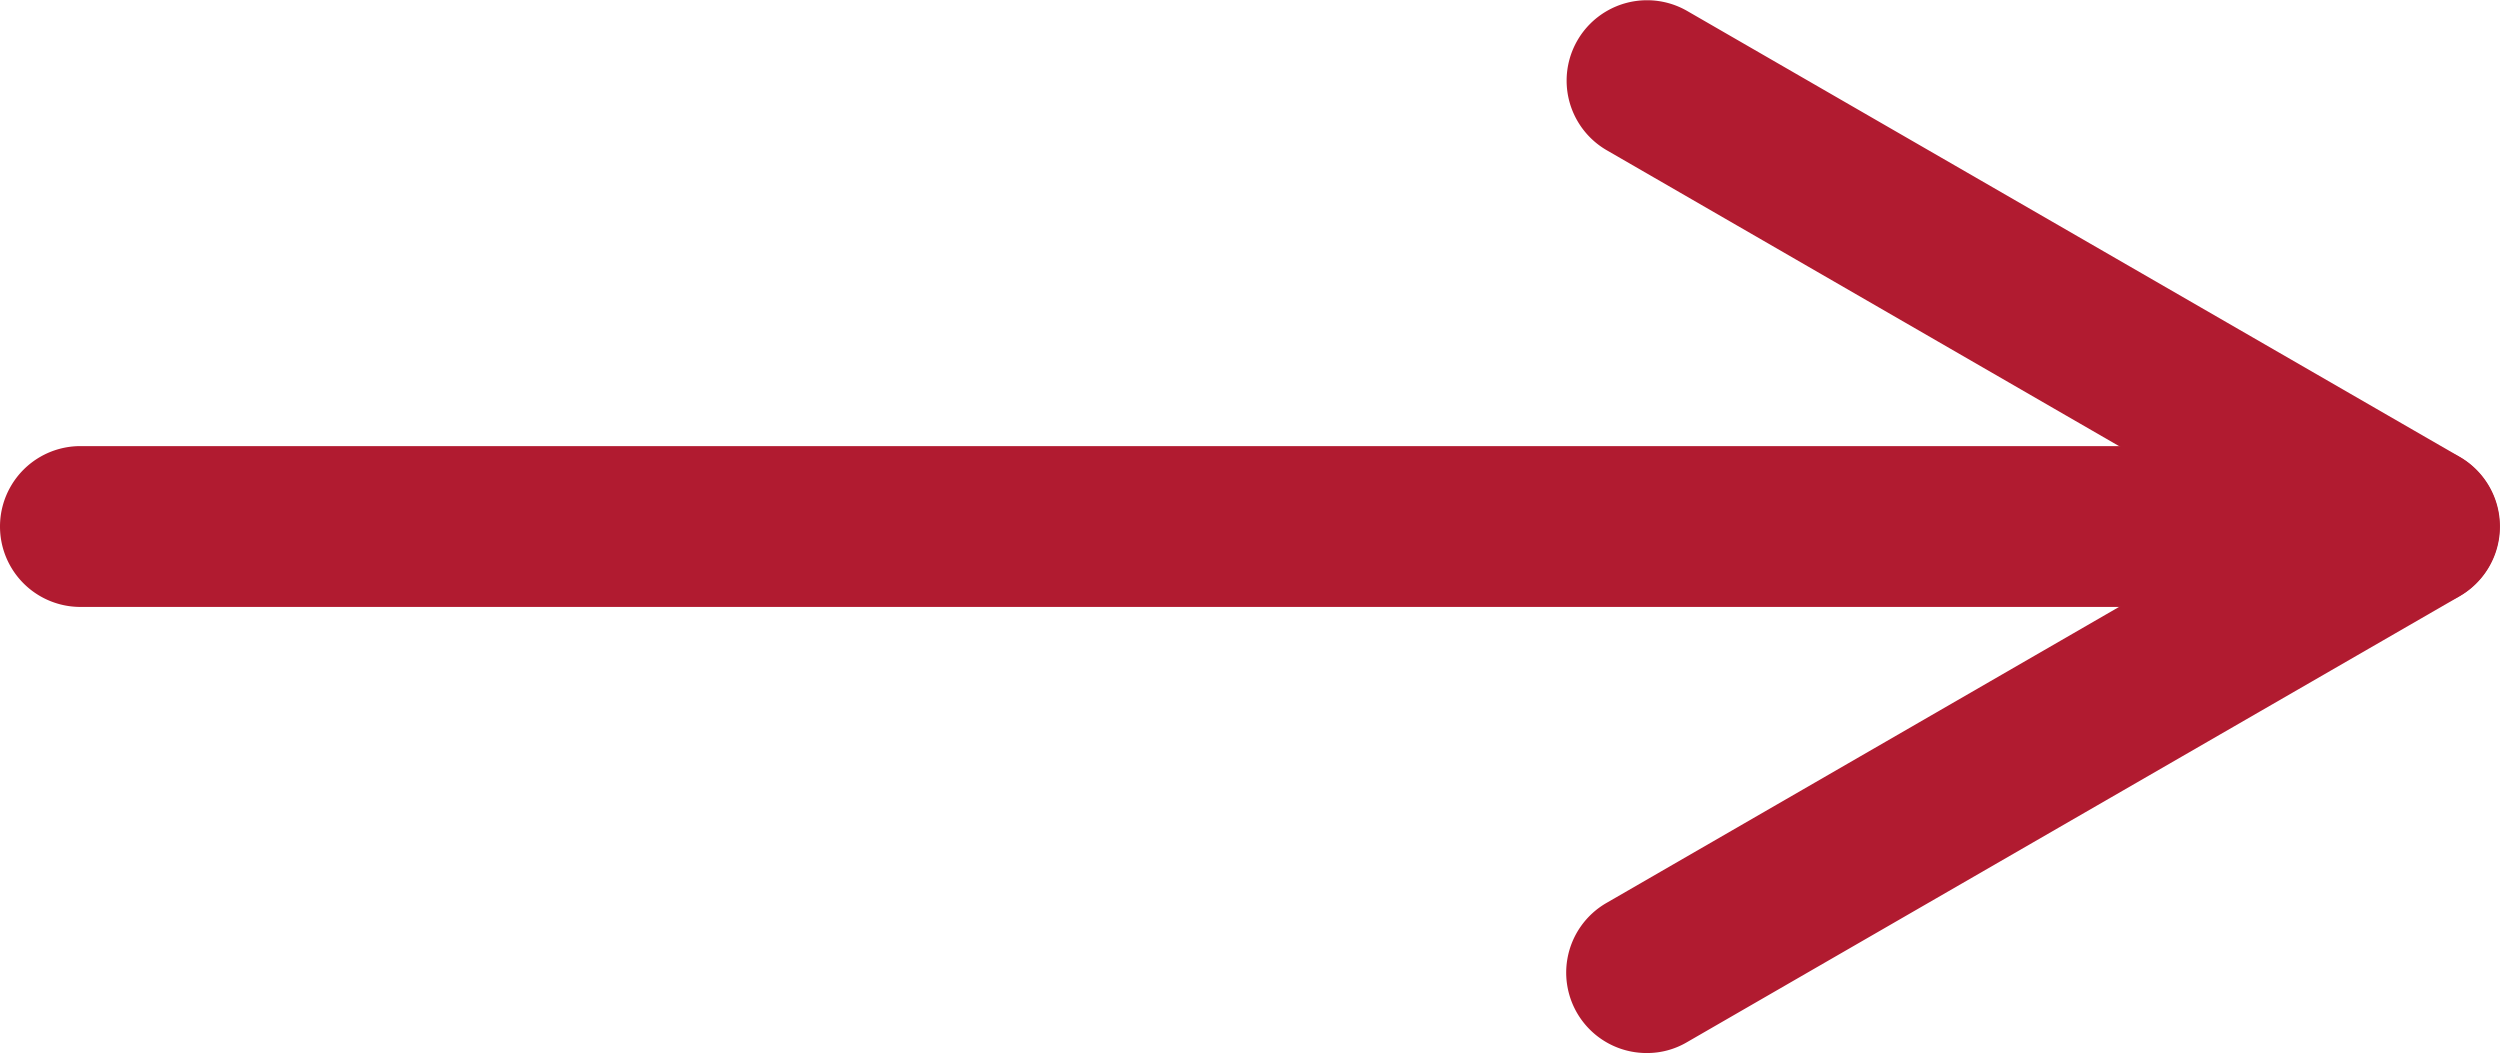
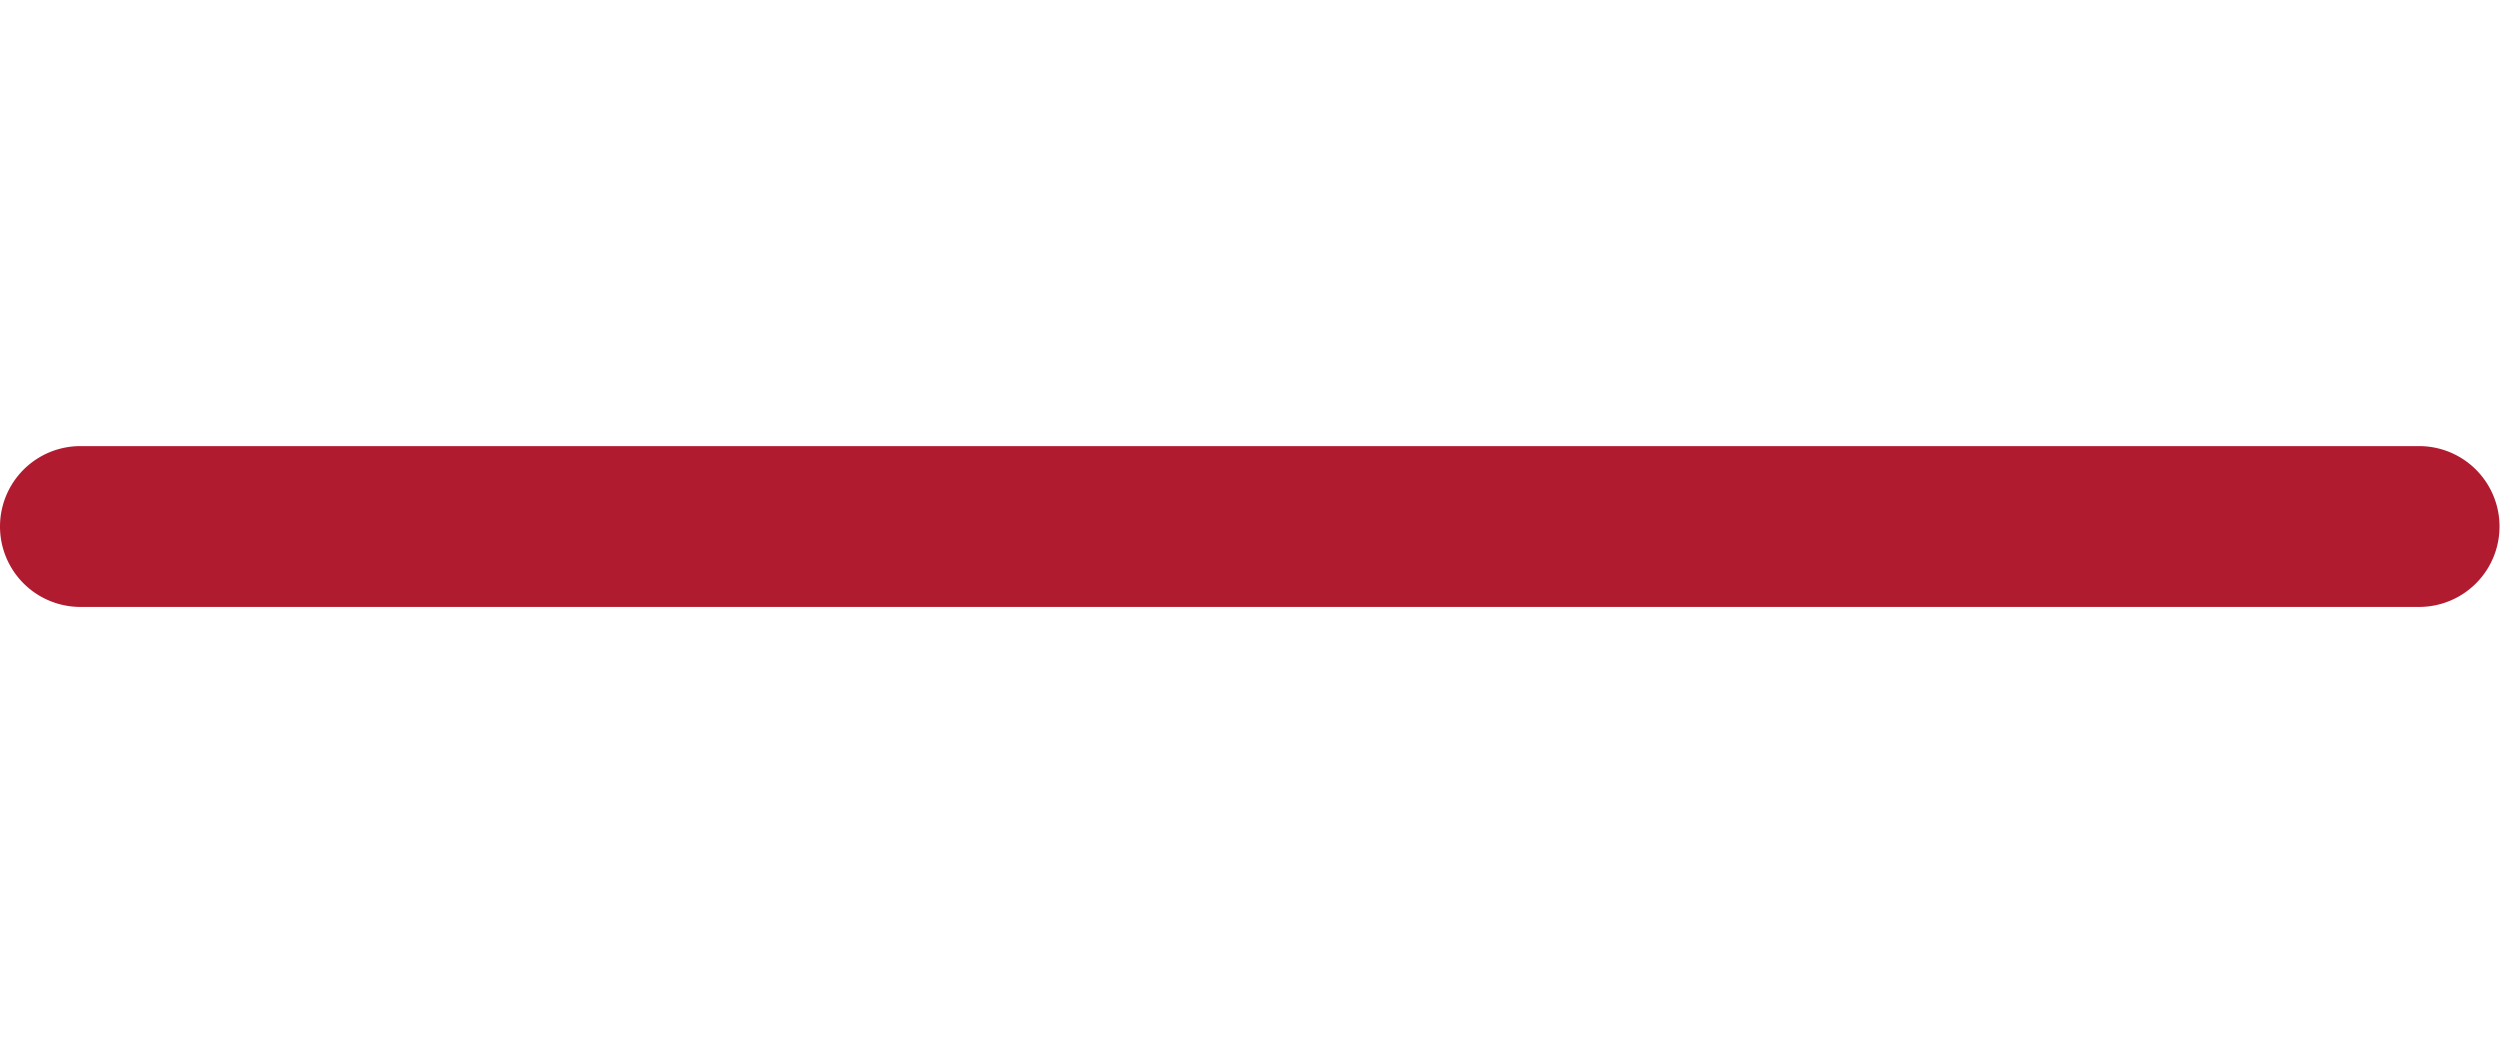
<svg xmlns="http://www.w3.org/2000/svg" viewBox="0 0 52.23 22">
  <defs>
    <style>.cls-1{fill:#b11b30;}</style>
  </defs>
  <g id="レイヤー_2" data-name="レイヤー 2">
    <g id="文字">
      <path class="cls-1" d="M50.54,12.68H1.68a1.68,1.68,0,0,1,0-3.36H50.54a1.68,1.68,0,1,1,0,3.36Z" />
-       <path class="cls-1" d="M34.41,22a1.68,1.68,0,0,1-.84-3.14L47.18,11,33.57,3.14A1.68,1.68,0,1,1,35.25.23L51.38,9.54a1.68,1.68,0,0,1,0,2.92L35.25,21.77A1.64,1.64,0,0,1,34.41,22Z" />
    </g>
  </g>
</svg>